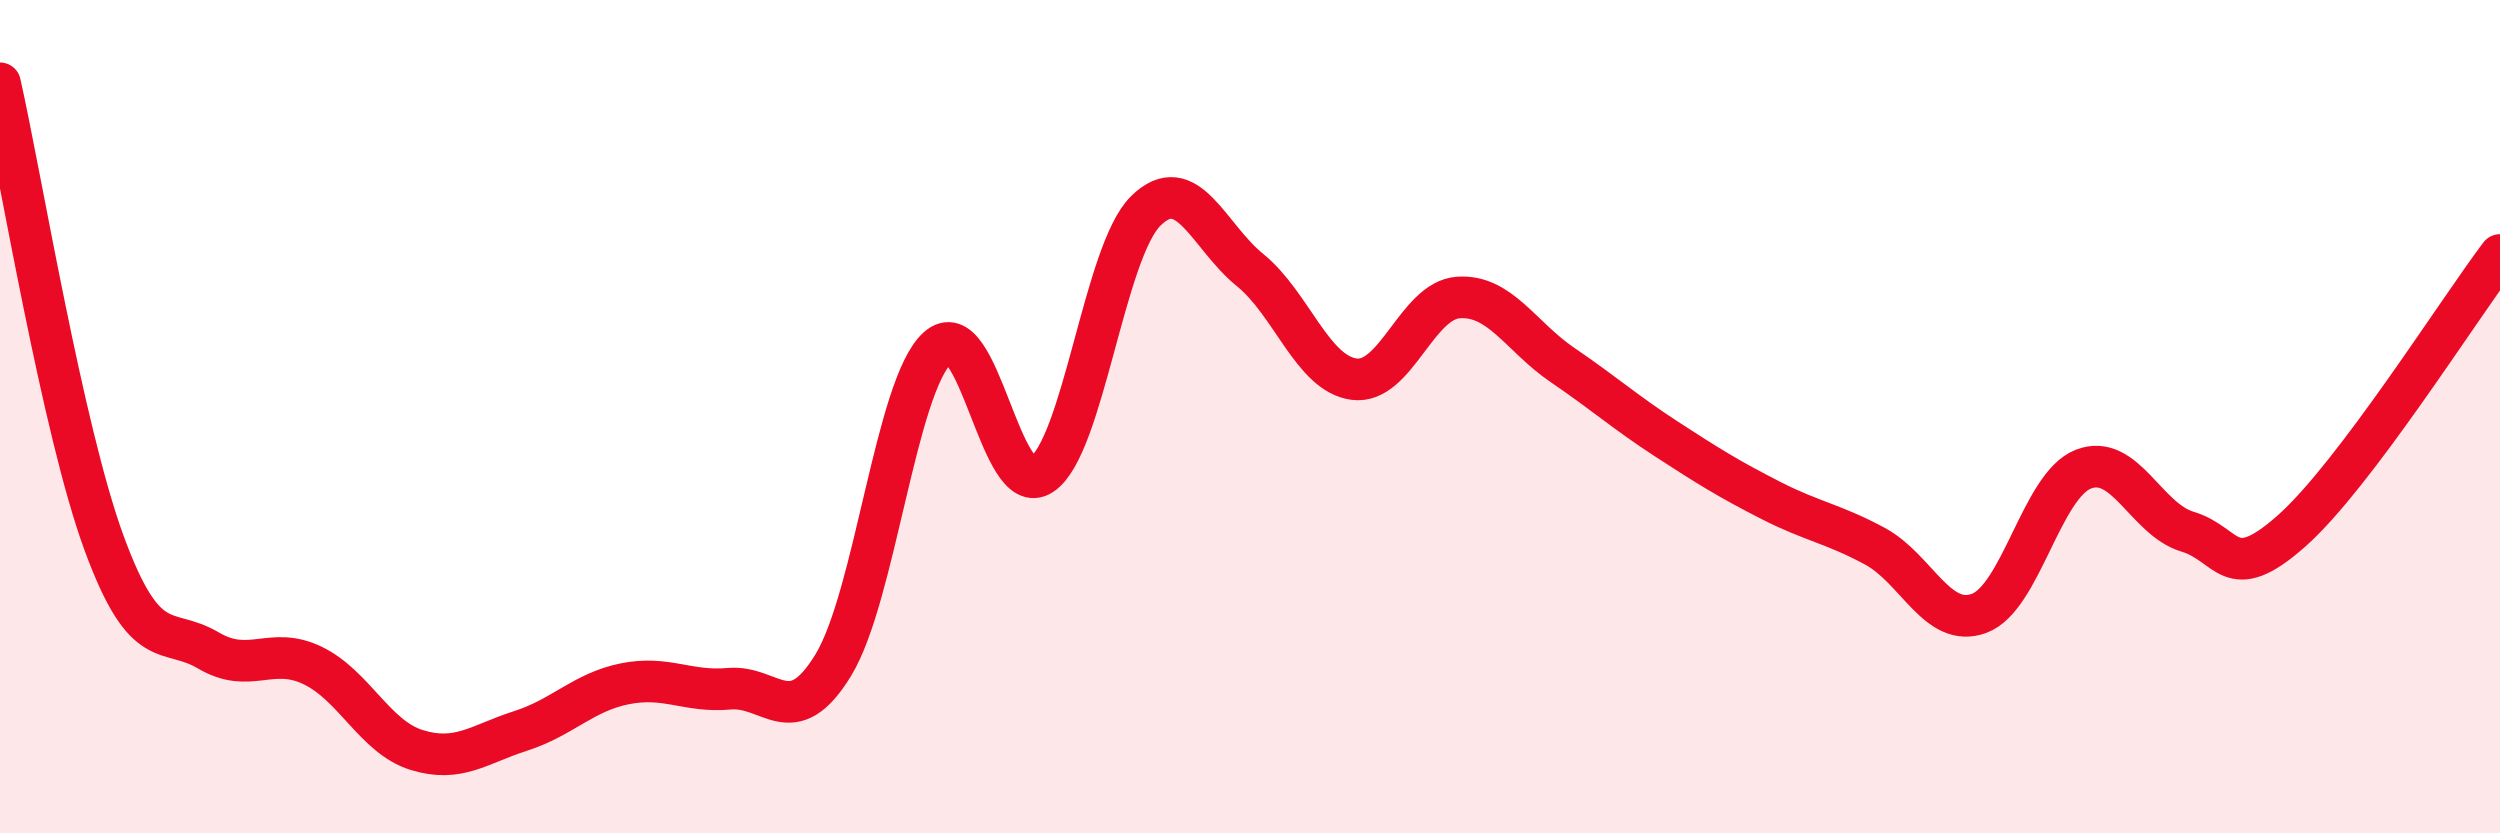
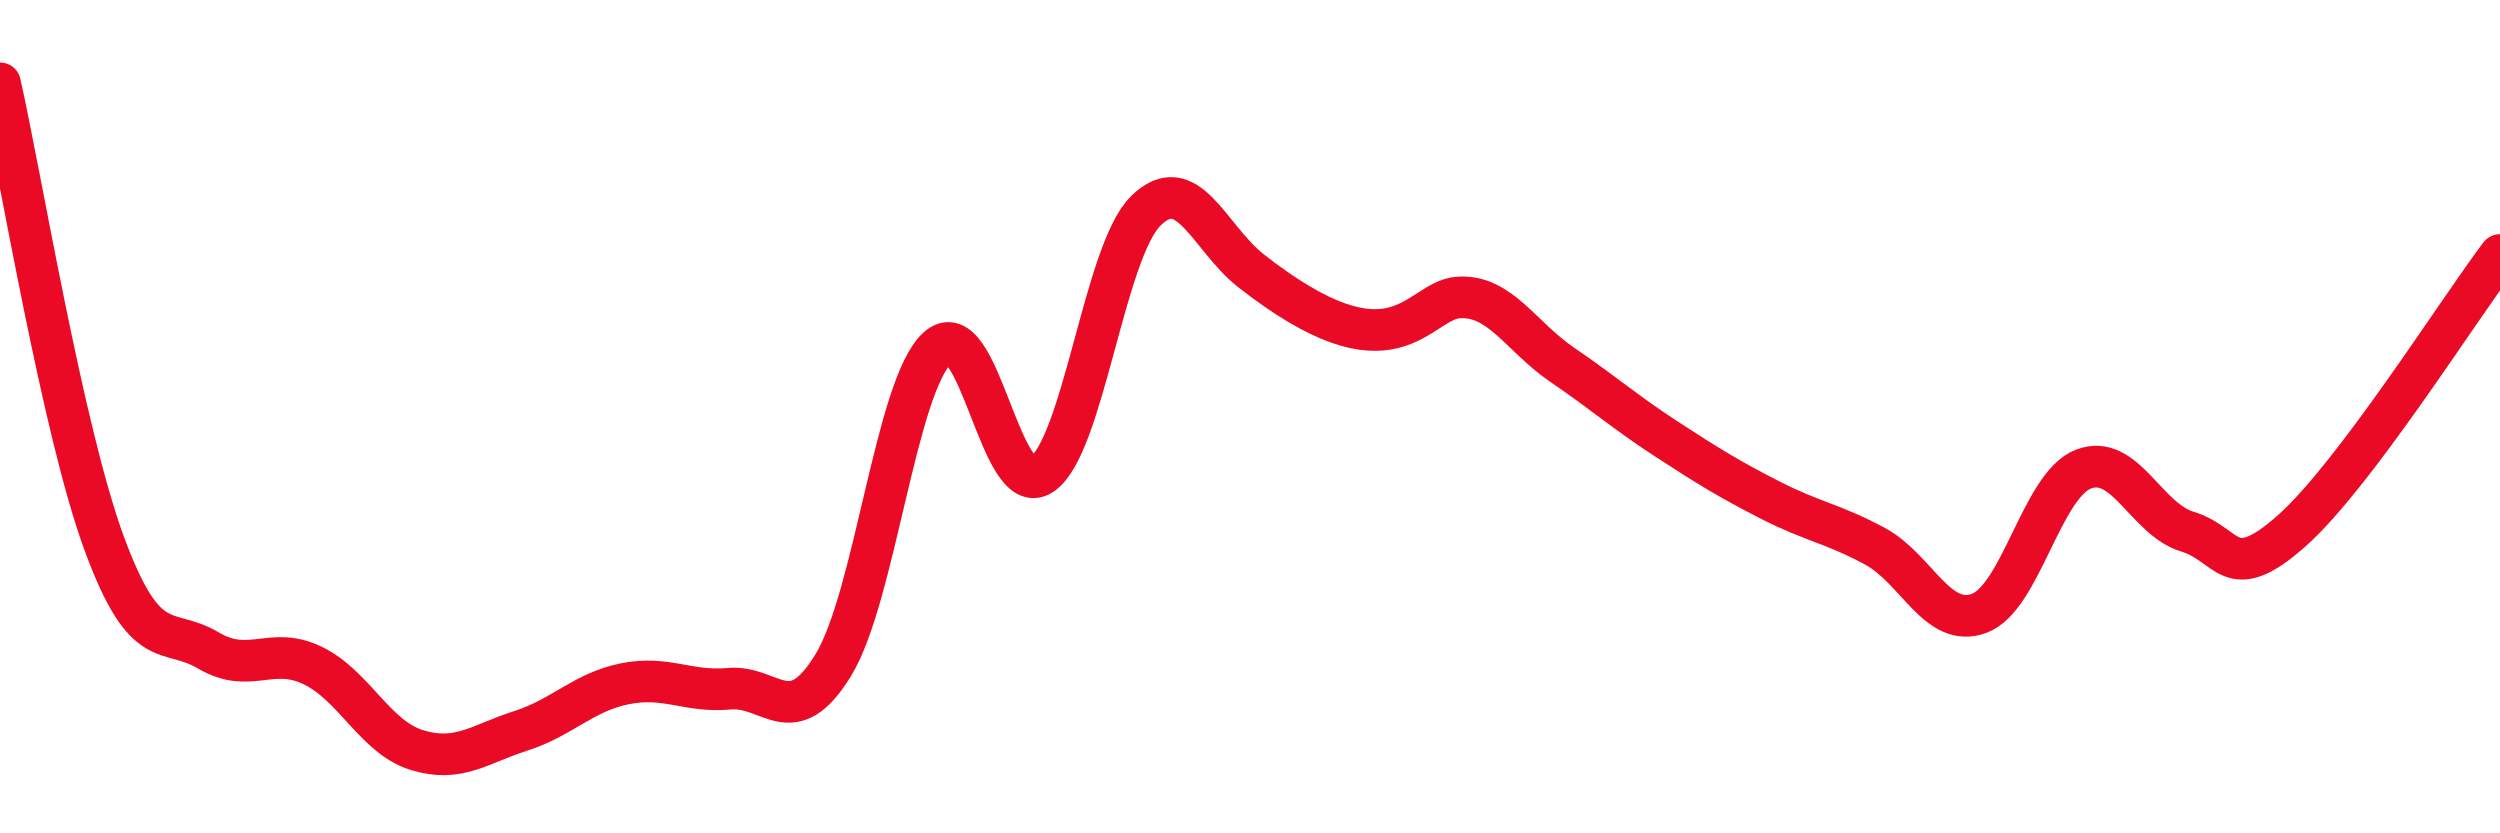
<svg xmlns="http://www.w3.org/2000/svg" width="60" height="20" viewBox="0 0 60 20">
-   <path d="M 0,2 C 0.5,4.21 1.5,10.32 2.5,13.04 C 3.5,15.76 4,15.02 5,15.61 C 6,16.2 6.5,15.49 7.5,15.97 C 8.5,16.45 9,17.69 10,18 C 11,18.31 11.5,17.86 12.5,17.54 C 13.5,17.22 14,16.61 15,16.41 C 16,16.21 16.5,16.62 17.5,16.53 C 18.5,16.44 19,17.6 20,15.96 C 21,14.32 21.5,9.26 22.5,8.35 C 23.5,7.44 24,12.05 25,11.39 C 26,10.73 26.5,6.04 27.5,5.06 C 28.5,4.08 29,5.67 30,6.48 C 31,7.29 31.5,8.97 32.5,9.1 C 33.5,9.23 34,7.21 35,7.14 C 36,7.07 36.5,8.08 37.5,8.76 C 38.5,9.44 39,9.89 40,10.54 C 41,11.19 41.5,11.5 42.5,12.01 C 43.5,12.52 44,12.57 45,13.11 C 46,13.65 46.5,15.09 47.5,14.72 C 48.5,14.35 49,11.65 50,11.26 C 51,10.87 51.5,12.46 52.5,12.76 C 53.5,13.06 53.5,14.07 55,12.74 C 56.5,11.41 59,7.44 60,6.12L60 20L0 20Z" fill="#EB0A25" opacity="0.1" stroke-linecap="round" stroke-linejoin="round" />
-   <path d="M 0,2 C 0.5,4.21 1.5,10.32 2.5,13.04 C 3.5,15.76 4,15.02 5,15.61 C 6,16.2 6.5,15.49 7.5,15.97 C 8.5,16.45 9,17.69 10,18 C 11,18.31 11.5,17.86 12.5,17.54 C 13.5,17.22 14,16.61 15,16.41 C 16,16.21 16.5,16.62 17.5,16.53 C 18.5,16.44 19,17.6 20,15.96 C 21,14.32 21.5,9.26 22.5,8.35 C 23.5,7.44 24,12.05 25,11.39 C 26,10.73 26.5,6.04 27.5,5.06 C 28.5,4.08 29,5.67 30,6.48 C 31,7.29 31.5,8.97 32.5,9.1 C 33.5,9.23 34,7.21 35,7.14 C 36,7.07 36.5,8.08 37.5,8.76 C 38.5,9.44 39,9.89 40,10.54 C 41,11.19 41.5,11.5 42.5,12.01 C 43.5,12.52 44,12.57 45,13.11 C 46,13.65 46.5,15.09 47.5,14.72 C 48.5,14.35 49,11.65 50,11.26 C 51,10.87 51.5,12.46 52.5,12.76 C 53.5,13.06 53.5,14.07 55,12.74 C 56.5,11.41 59,7.44 60,6.12" stroke="#EB0A25" stroke-width="1" fill="none" stroke-linecap="round" stroke-linejoin="round" />
+   <path d="M 0,2 C 0.5,4.21 1.5,10.32 2.5,13.04 C 3.5,15.76 4,15.02 5,15.61 C 6,16.2 6.5,15.49 7.5,15.97 C 8.5,16.45 9,17.69 10,18 C 11,18.31 11.5,17.86 12.5,17.54 C 13.5,17.22 14,16.61 15,16.41 C 16,16.21 16.5,16.62 17.5,16.53 C 18.5,16.44 19,17.6 20,15.96 C 21,14.32 21.5,9.26 22.5,8.35 C 23.5,7.44 24,12.05 25,11.39 C 26,10.73 26.5,6.04 27.5,5.06 C 28.5,4.08 29,5.67 30,6.48 C 33.5,9.23 34,7.21 35,7.14 C 36,7.07 36.5,8.08 37.5,8.76 C 38.5,9.44 39,9.89 40,10.54 C 41,11.19 41.5,11.5 42.5,12.01 C 43.5,12.52 44,12.57 45,13.11 C 46,13.65 46.5,15.09 47.5,14.72 C 48.5,14.35 49,11.65 50,11.26 C 51,10.87 51.5,12.46 52.5,12.76 C 53.5,13.06 53.5,14.07 55,12.74 C 56.5,11.41 59,7.44 60,6.12" stroke="#EB0A25" stroke-width="1" fill="none" stroke-linecap="round" stroke-linejoin="round" />
</svg>